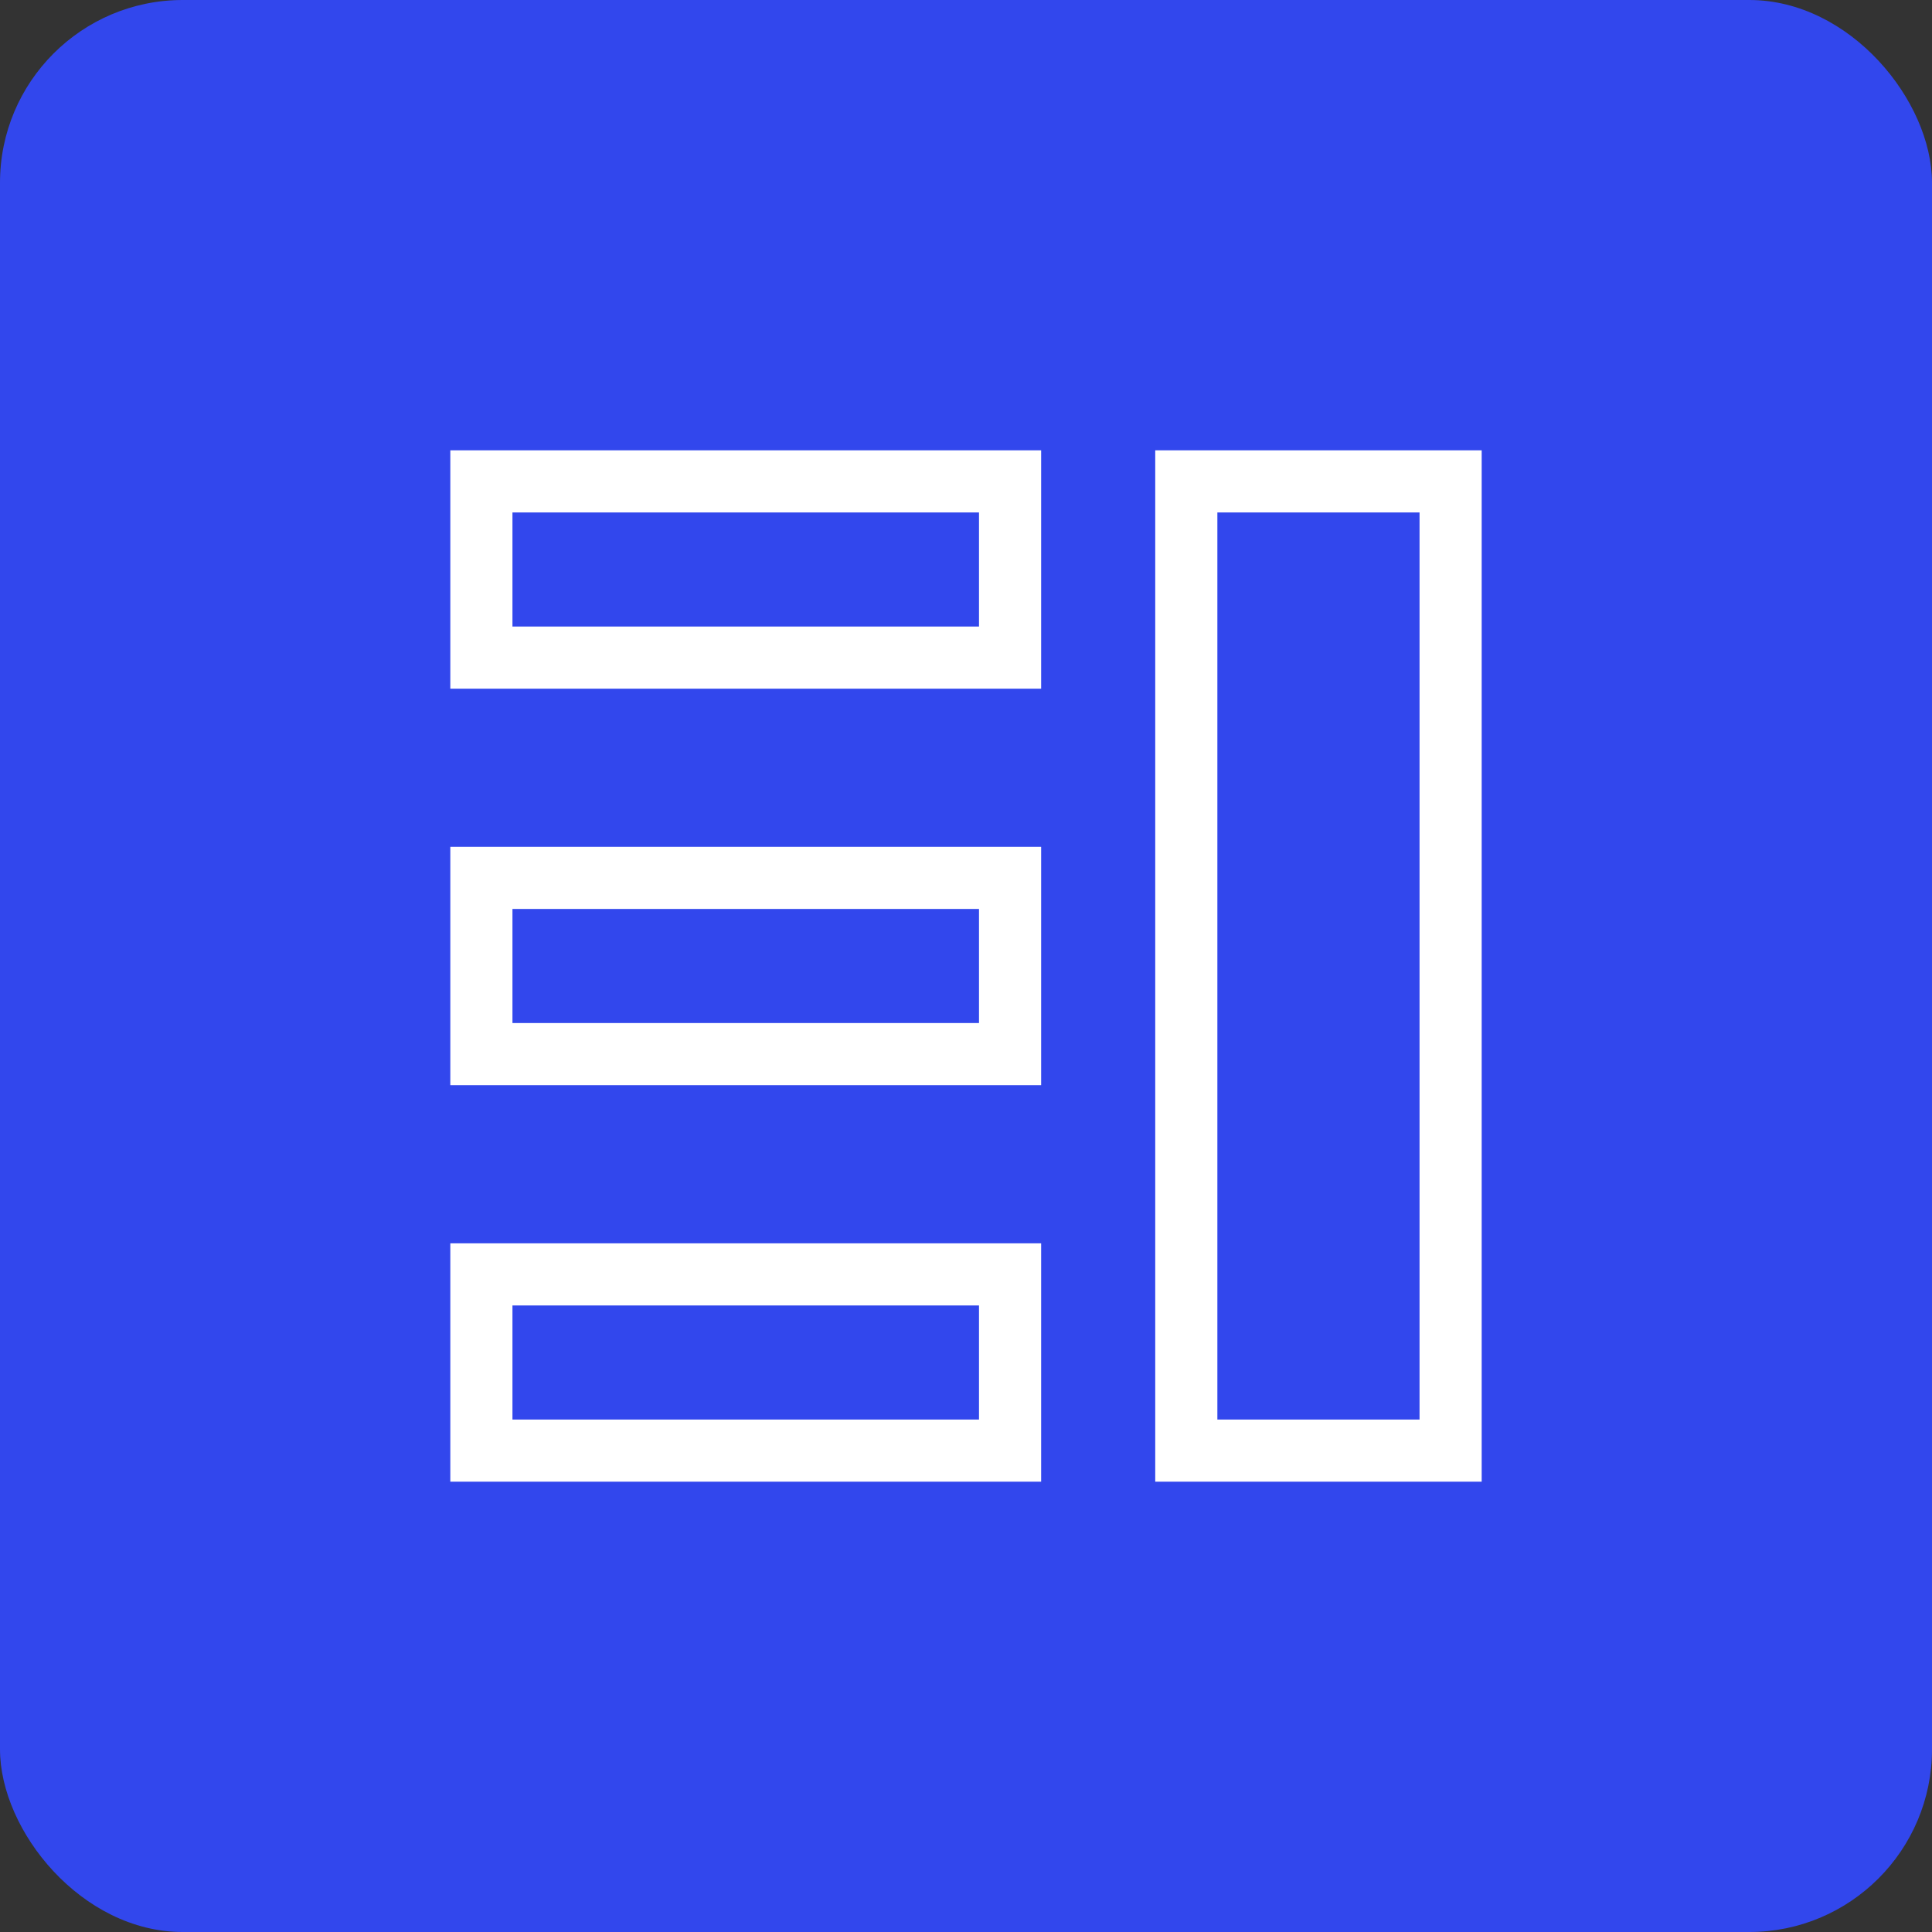
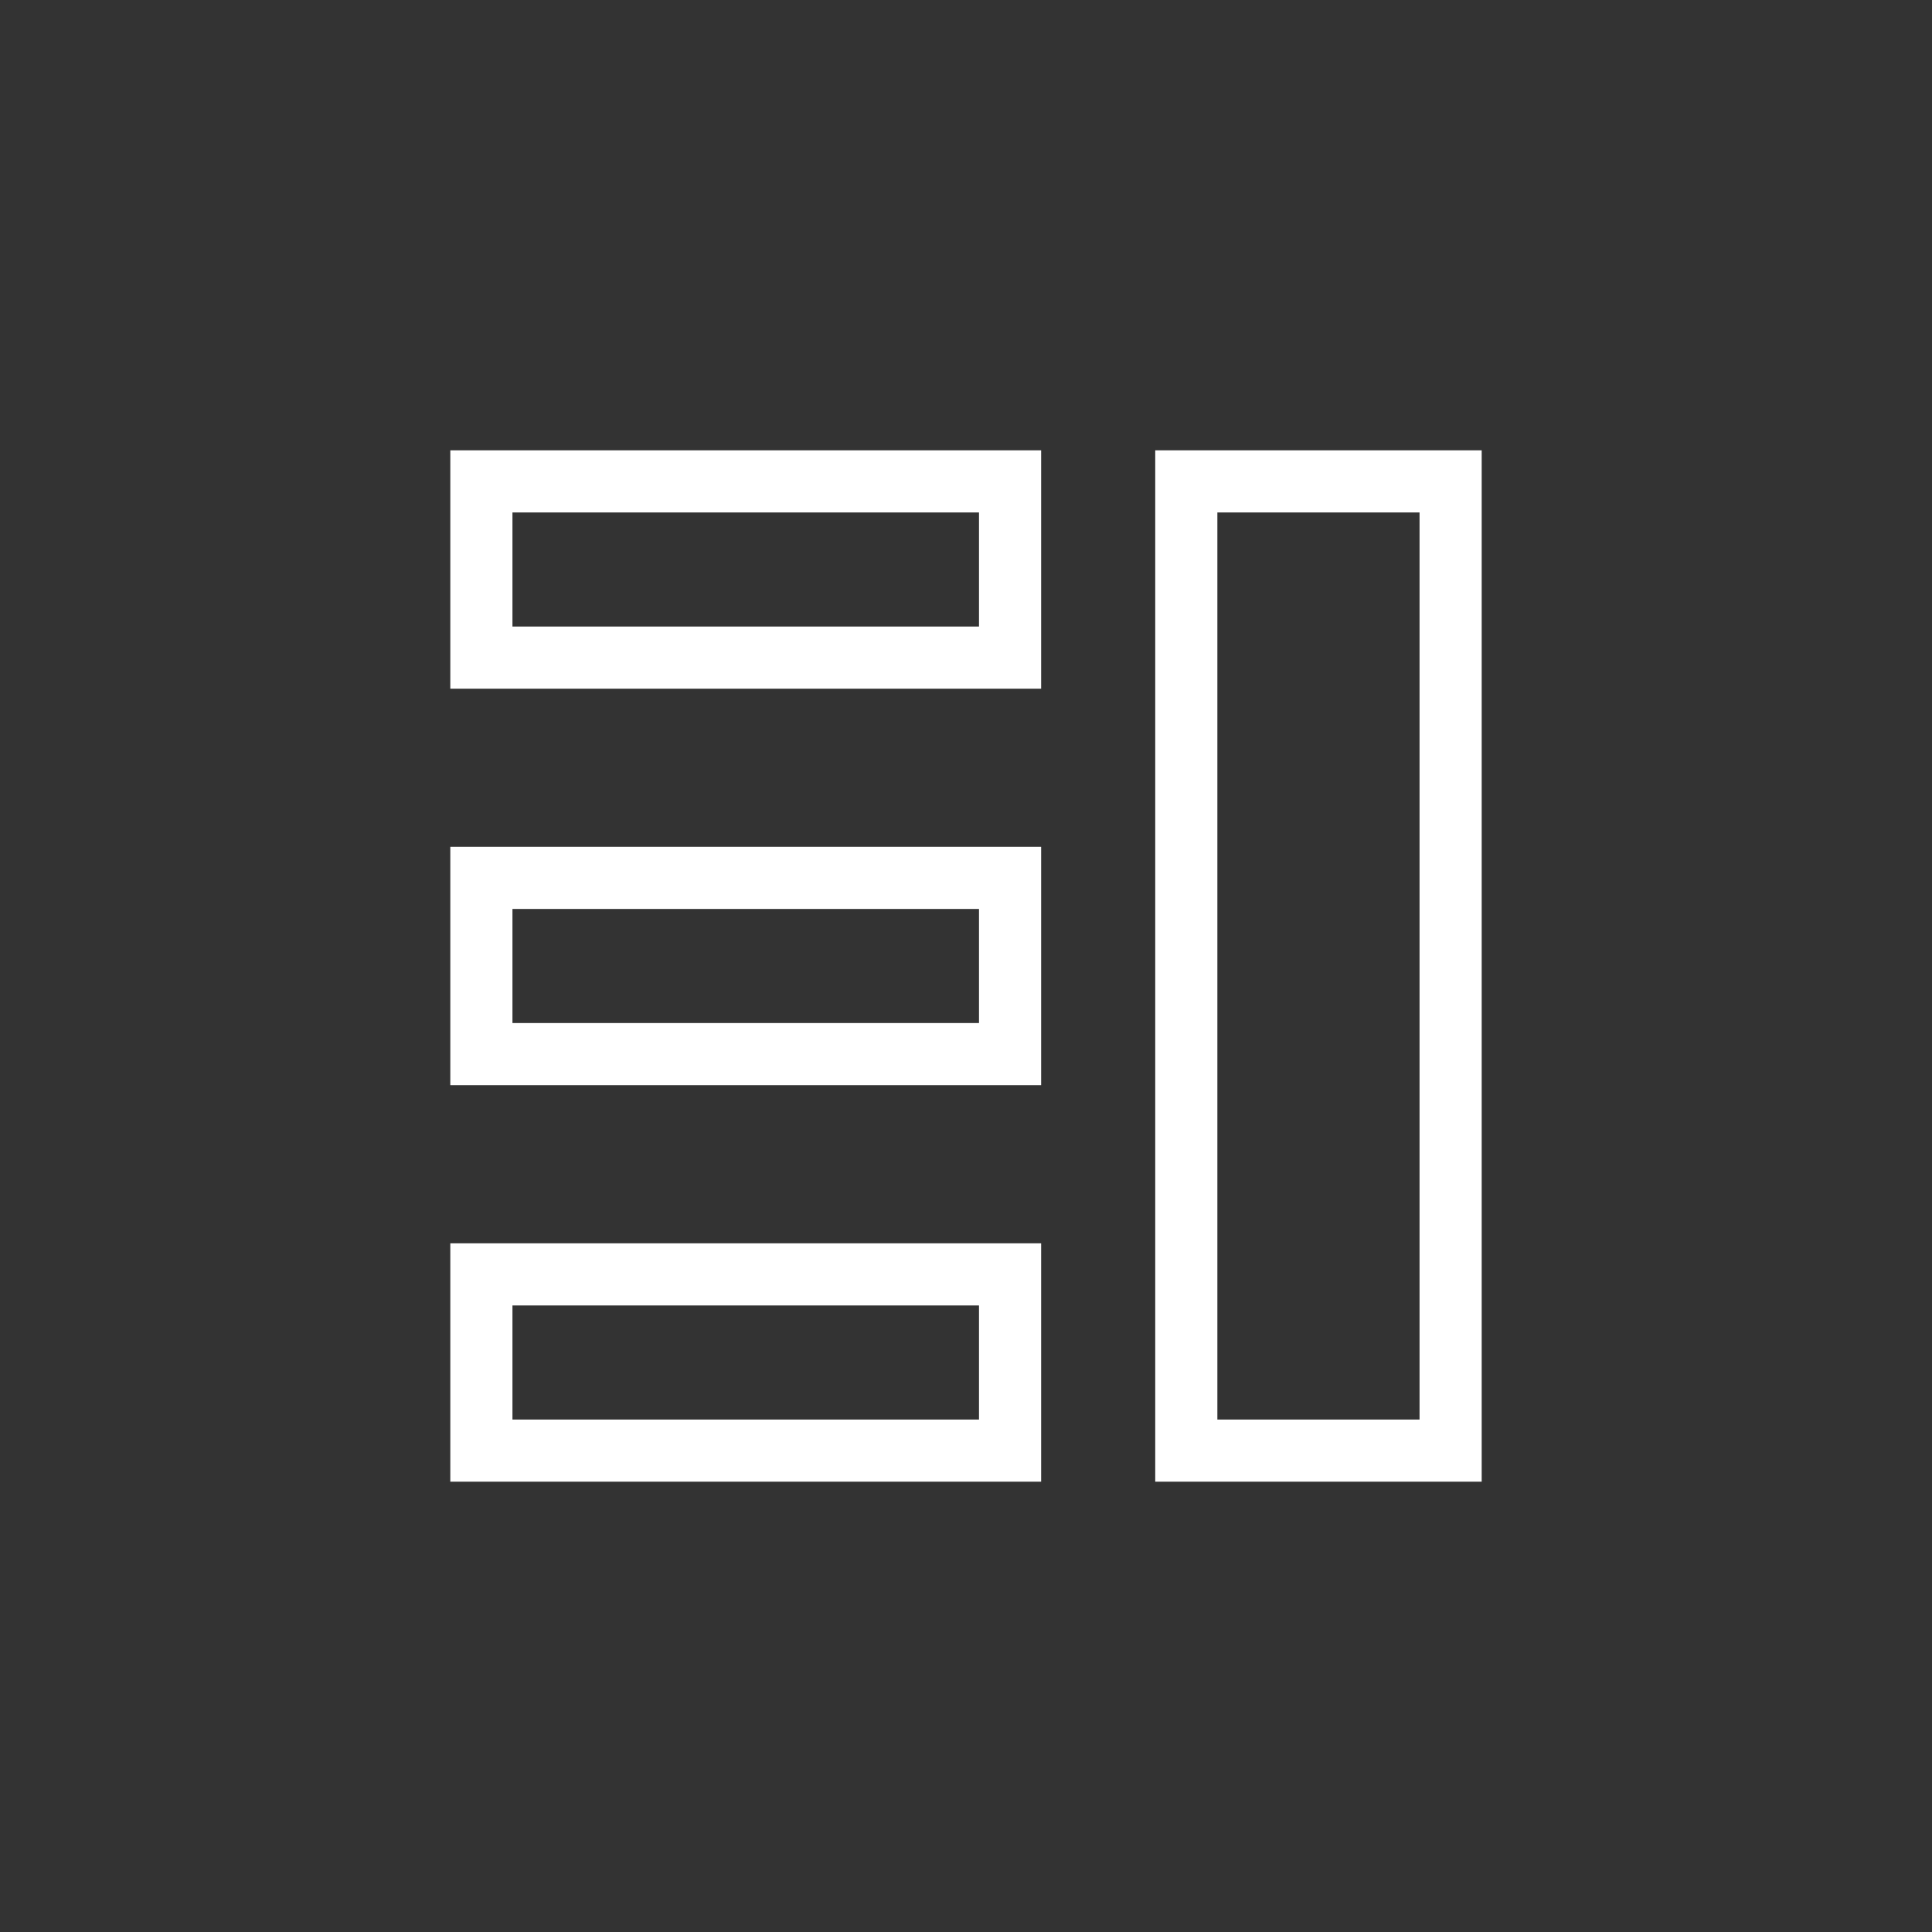
<svg xmlns="http://www.w3.org/2000/svg" width="74" height="74" viewBox="0 0 74 74" fill="none">
  <rect x="0" y="0" width="74" height="74" fill="#333333" stroke="none" />
-   <rect width="74" height="74" rx="7" fill="#3247ED" />
  <path d="M45.438 18.438H55.562V55.562H45.438V18.438ZM18.438 18.438H38.688V25.188H18.438V18.438ZM18.438 33.625H38.688V40.375H18.438V33.625ZM18.438 48.812H38.688V55.562H18.438V48.812Z" stroke="white" stroke-width="2.38" />
</svg>